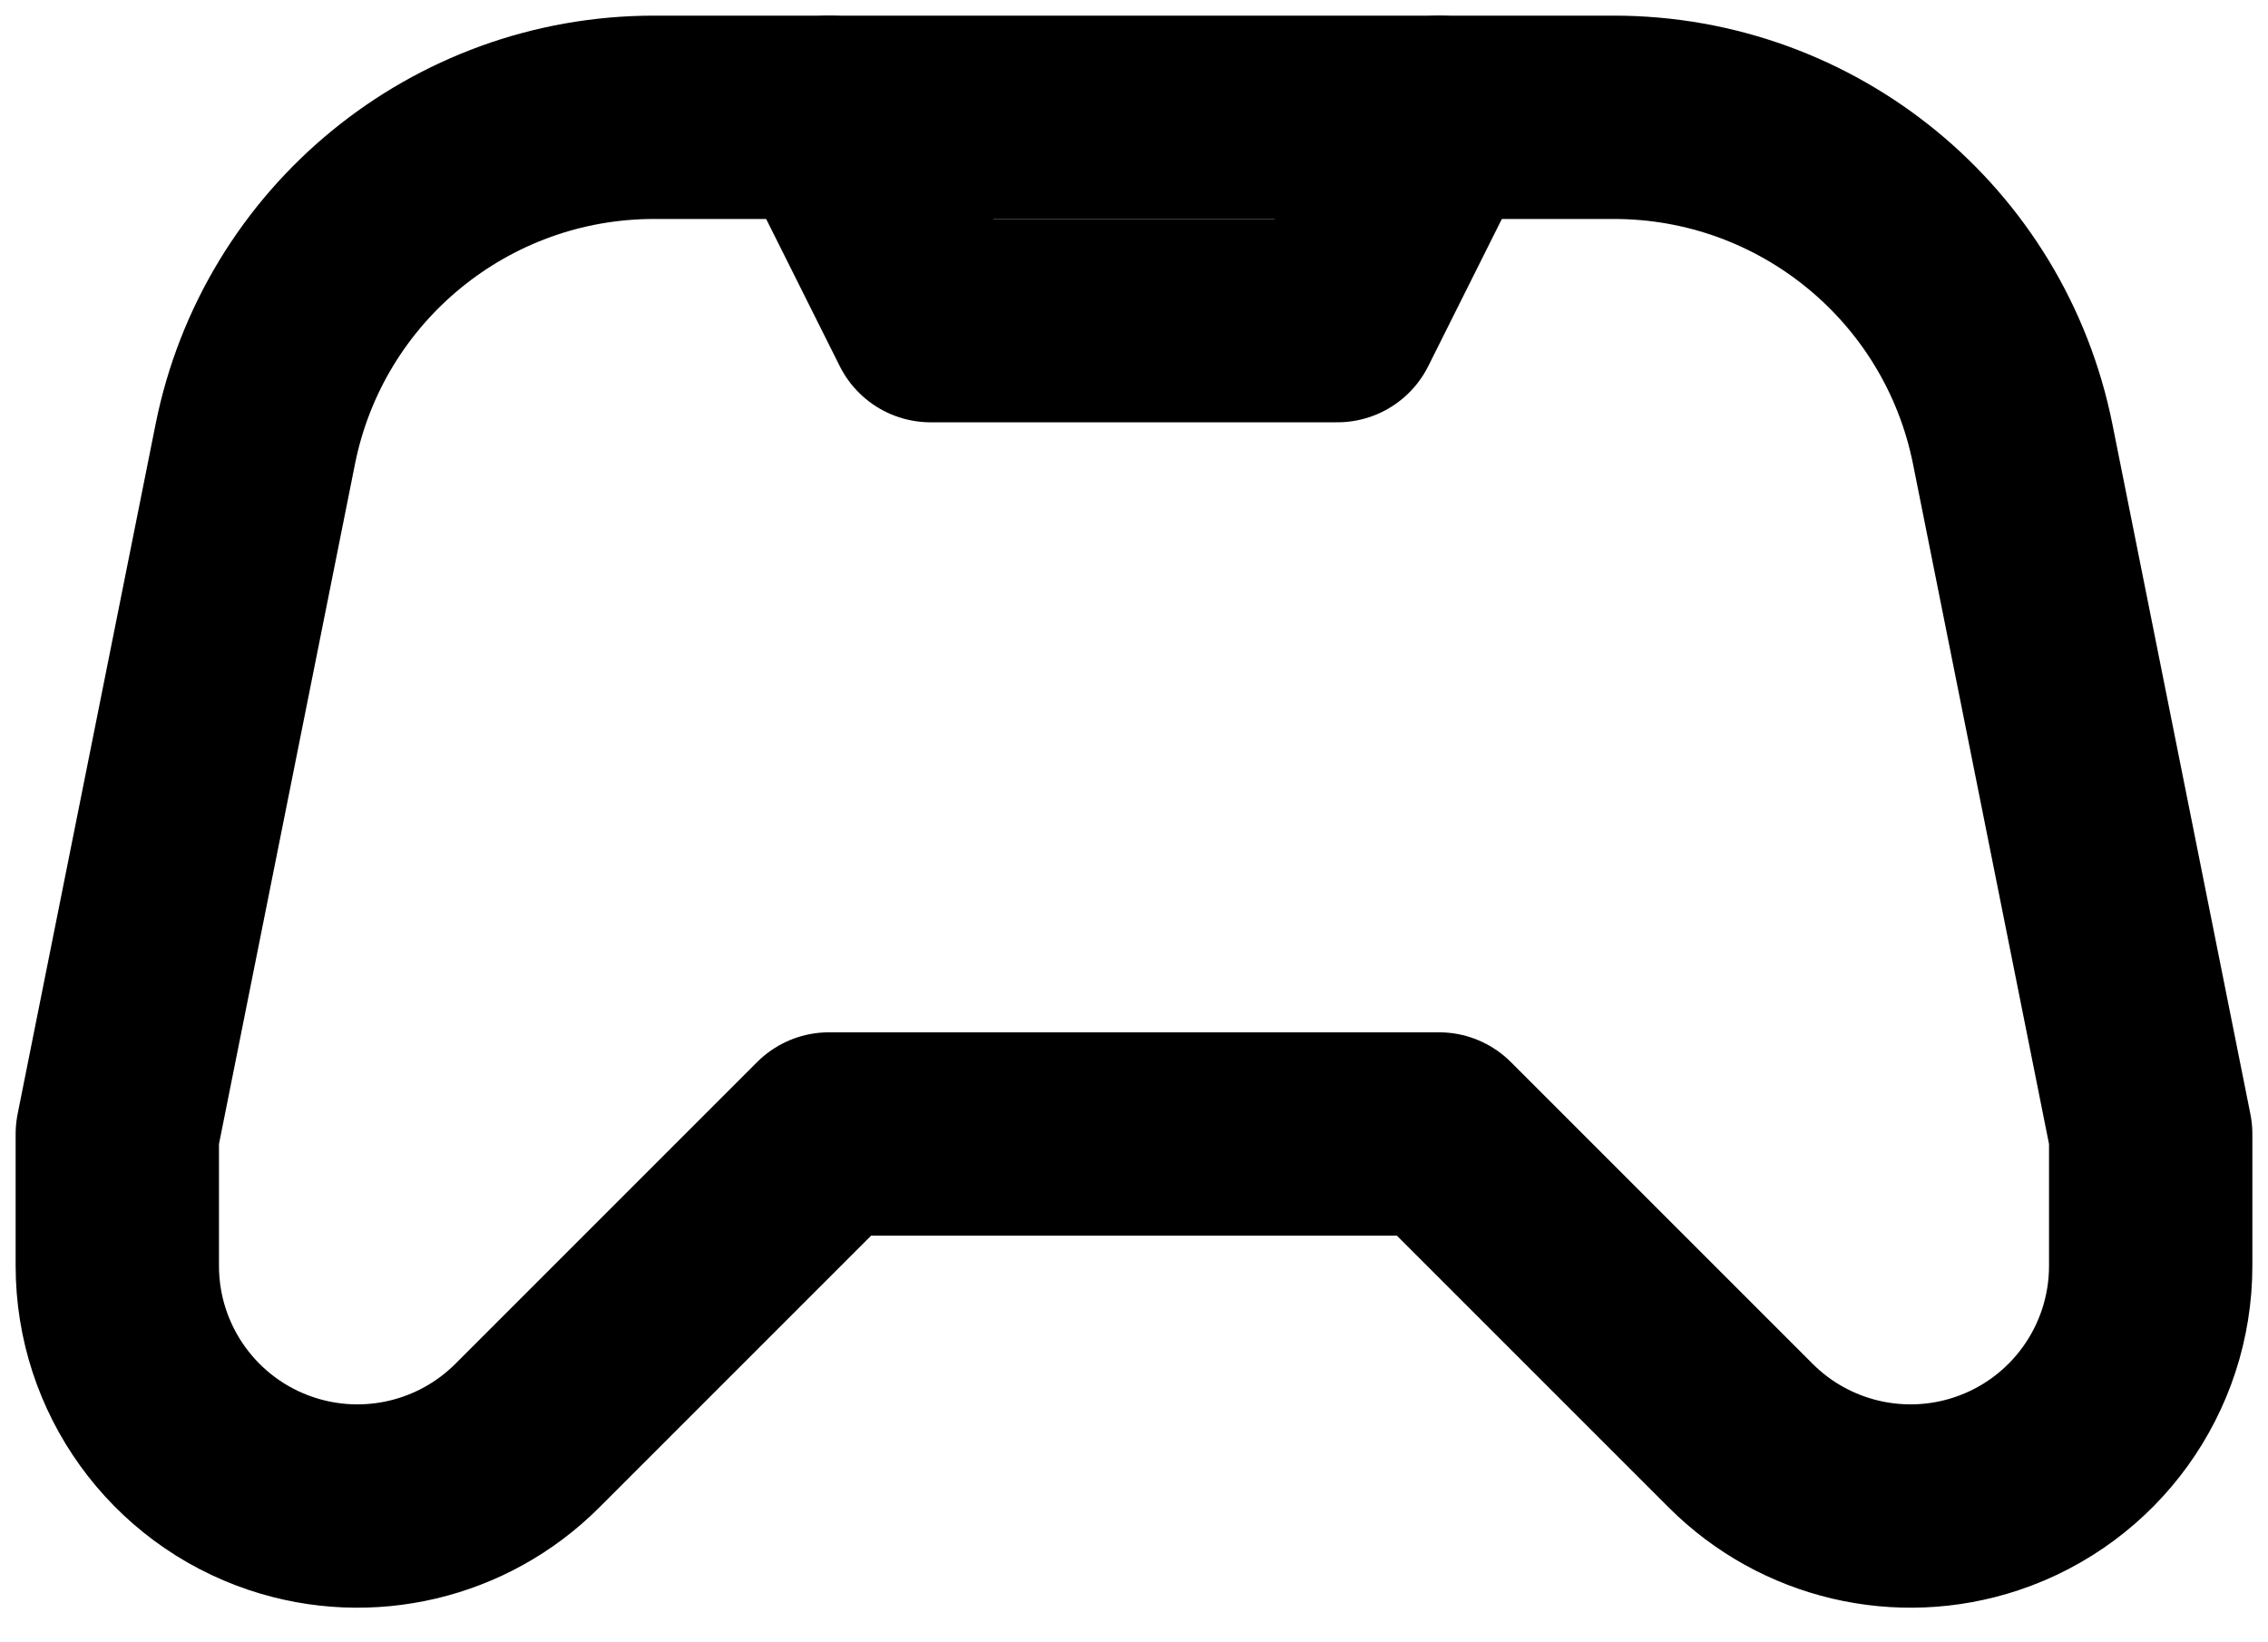
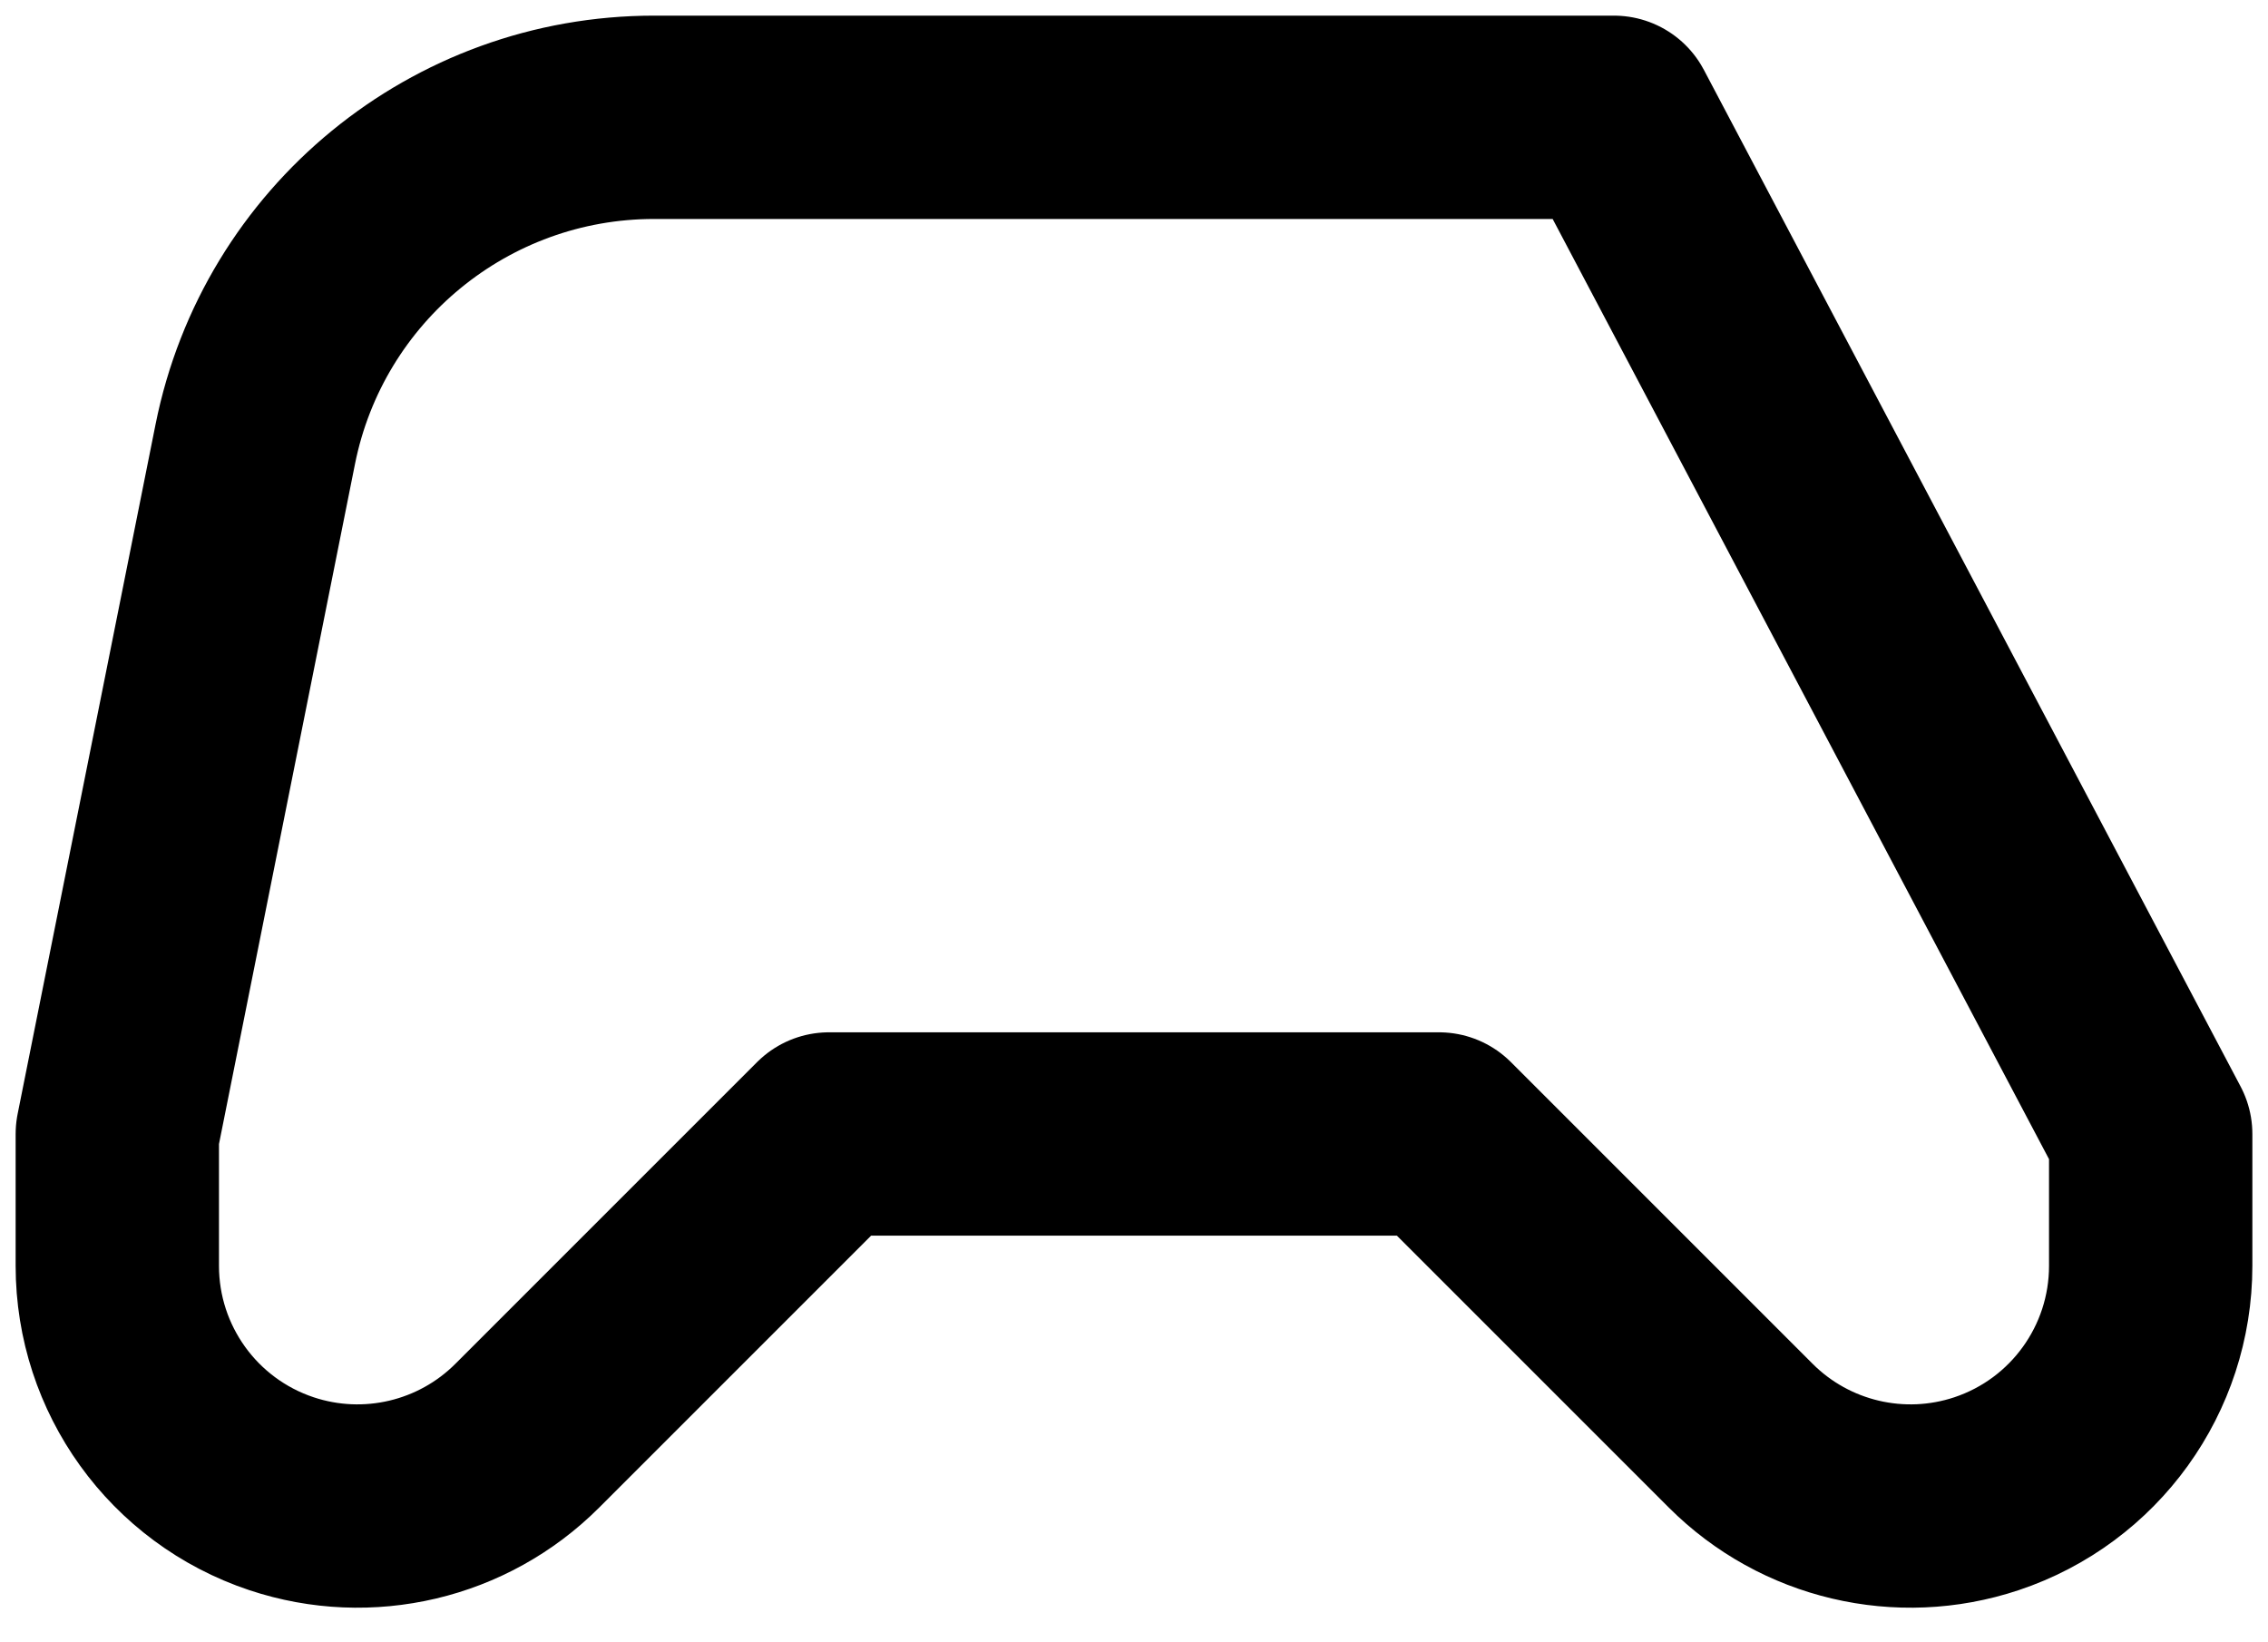
<svg xmlns="http://www.w3.org/2000/svg" width="58" height="42" viewBox="0 0 58 42" fill="none">
-   <path d="M21.2 29L13.484 36.716C11.839 38.361 9.406 38.935 7.199 38.2C4.691 37.364 3 35.017 3 32.373V29L6.528 11.36C7.5 6.499 11.768 3 16.726 3H41.274C46.231 3 50.5 6.499 51.472 11.36L55 29V32.373C55 35.017 53.308 37.364 50.801 38.2C48.594 38.935 46.161 38.361 44.516 36.716L36.8 29H21.2Z" stroke="black" stroke-width="5.2" stroke-linecap="round" stroke-linejoin="round" />
-   <path d="M21.2 3L23.8 8.2H34.2L36.8 3" stroke="black" stroke-width="5.2" stroke-linecap="round" stroke-linejoin="round" />
+   <path d="M21.2 29L13.484 36.716C11.839 38.361 9.406 38.935 7.199 38.2C4.691 37.364 3 35.017 3 32.373V29L6.528 11.36C7.5 6.499 11.768 3 16.726 3H41.274L55 29V32.373C55 35.017 53.308 37.364 50.801 38.2C48.594 38.935 46.161 38.361 44.516 36.716L36.8 29H21.2Z" stroke="black" stroke-width="5.2" stroke-linecap="round" stroke-linejoin="round" />
</svg>